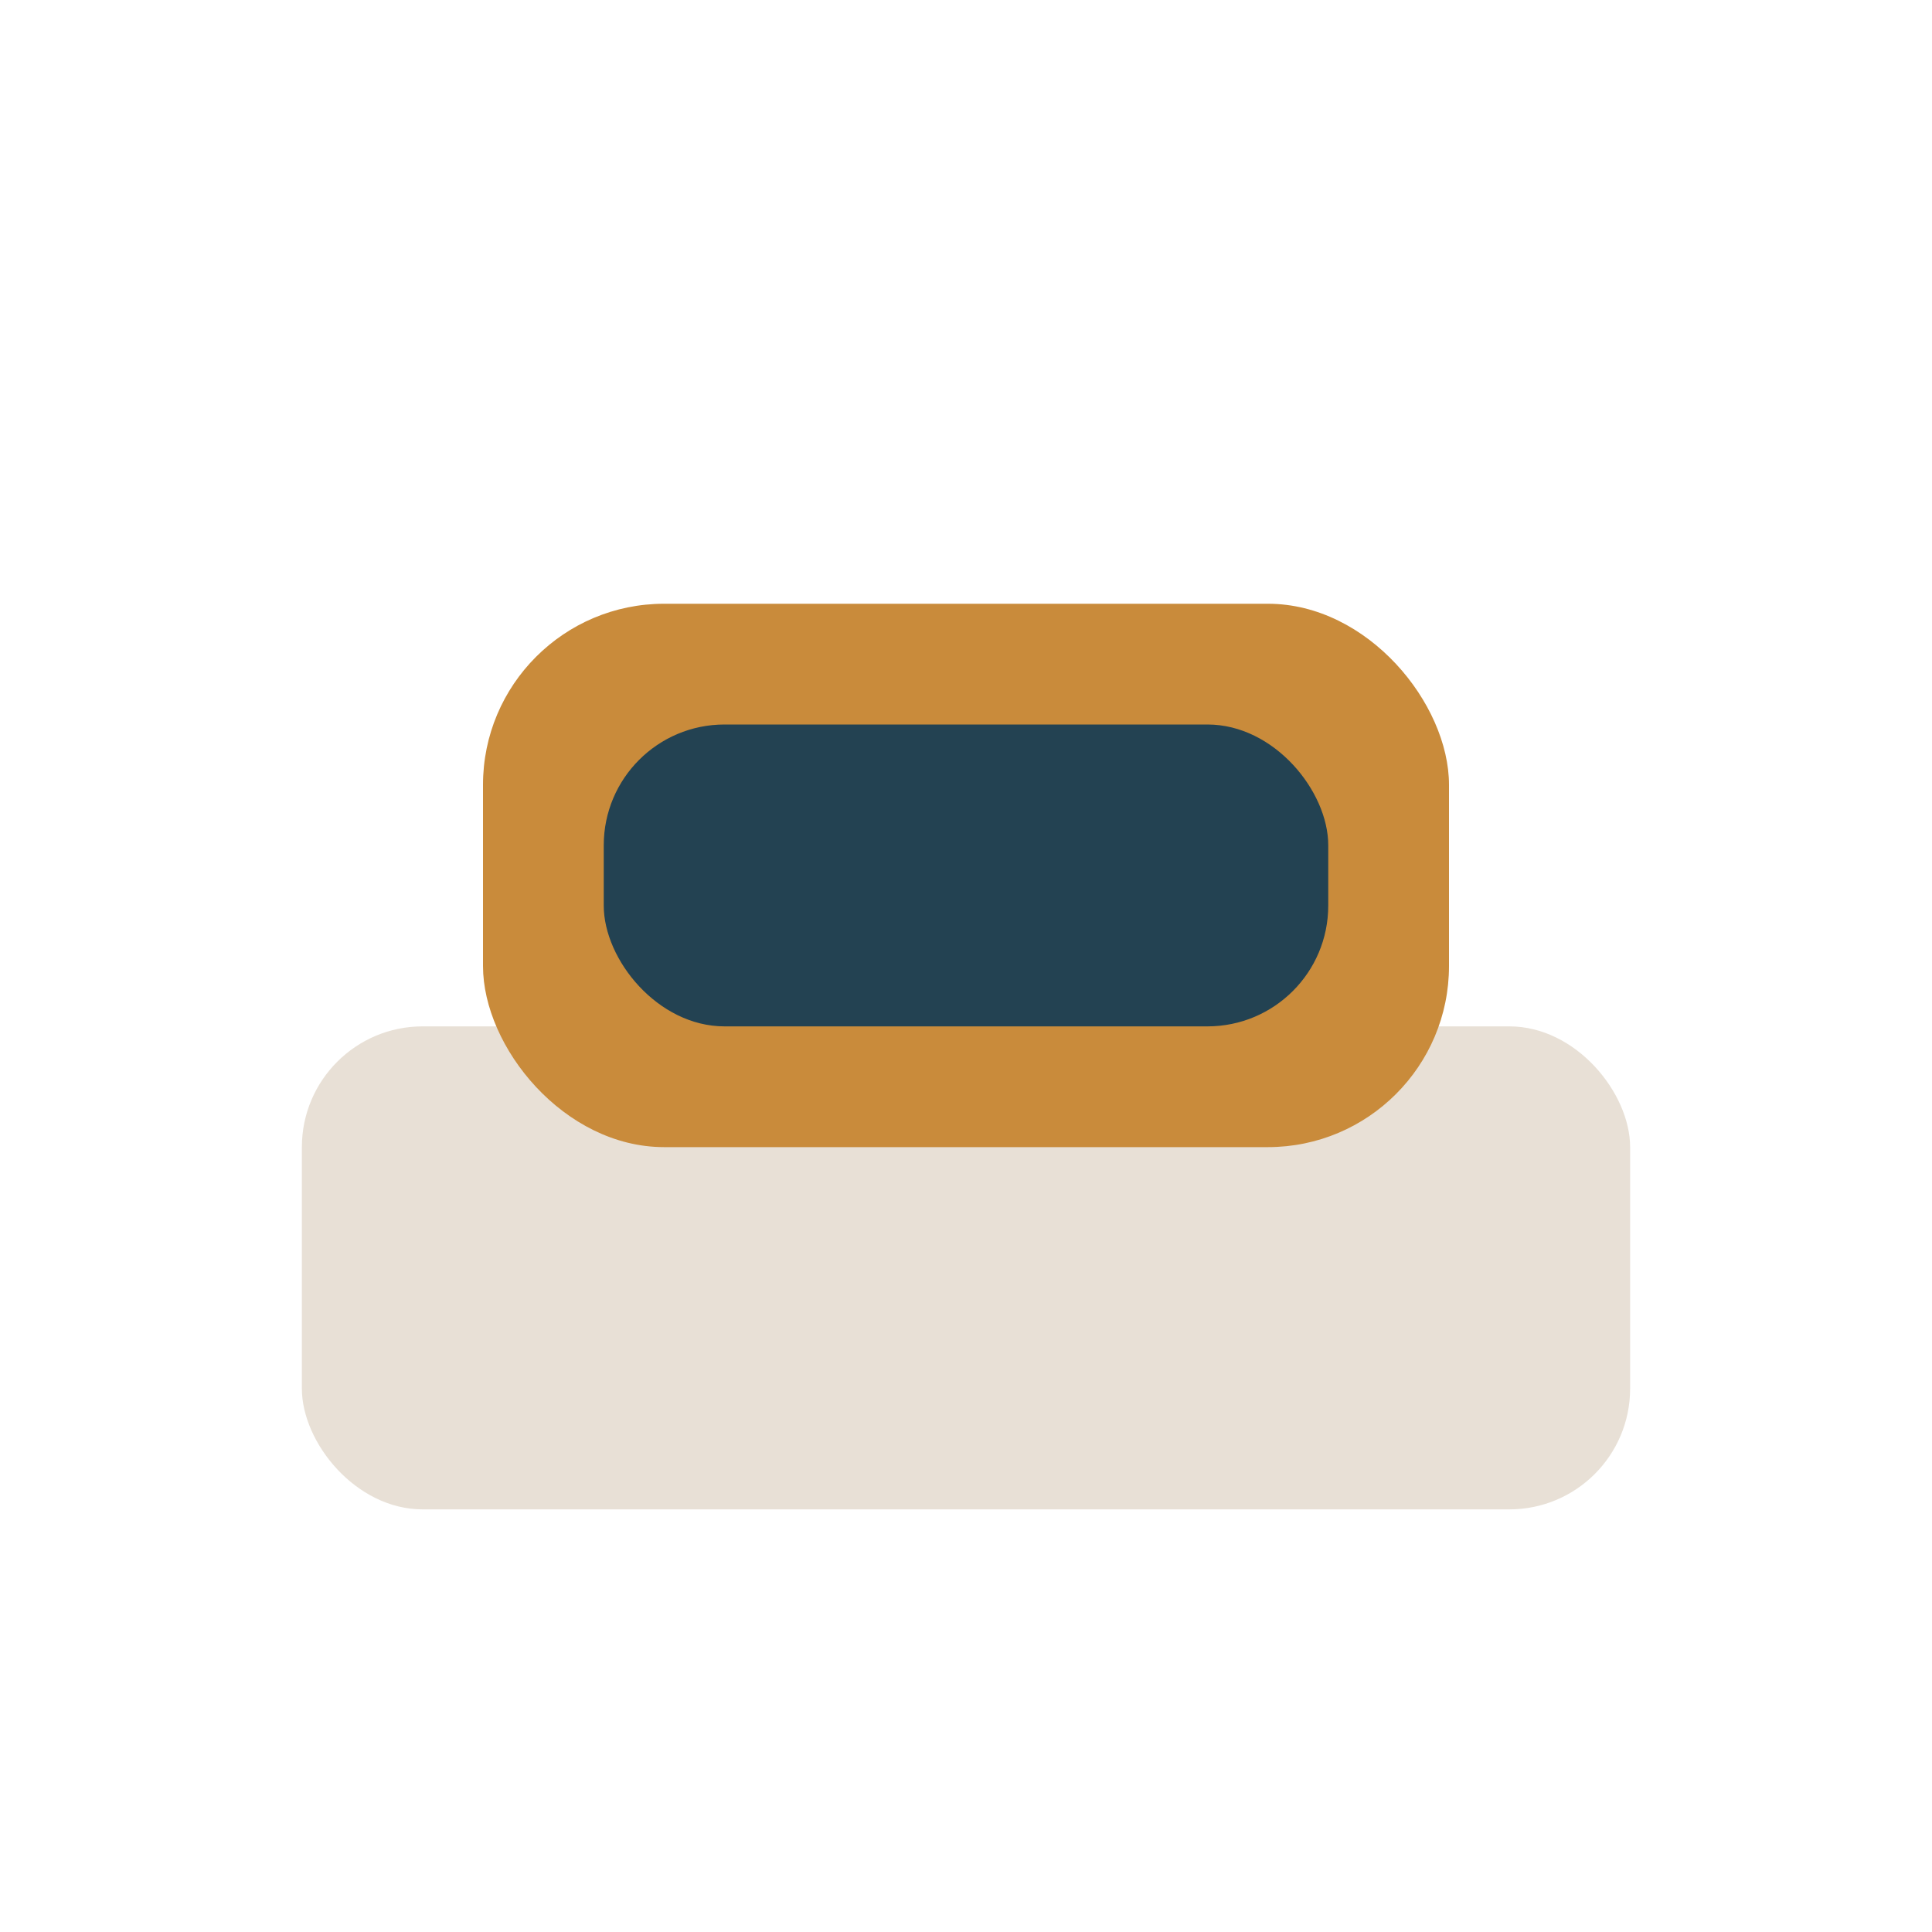
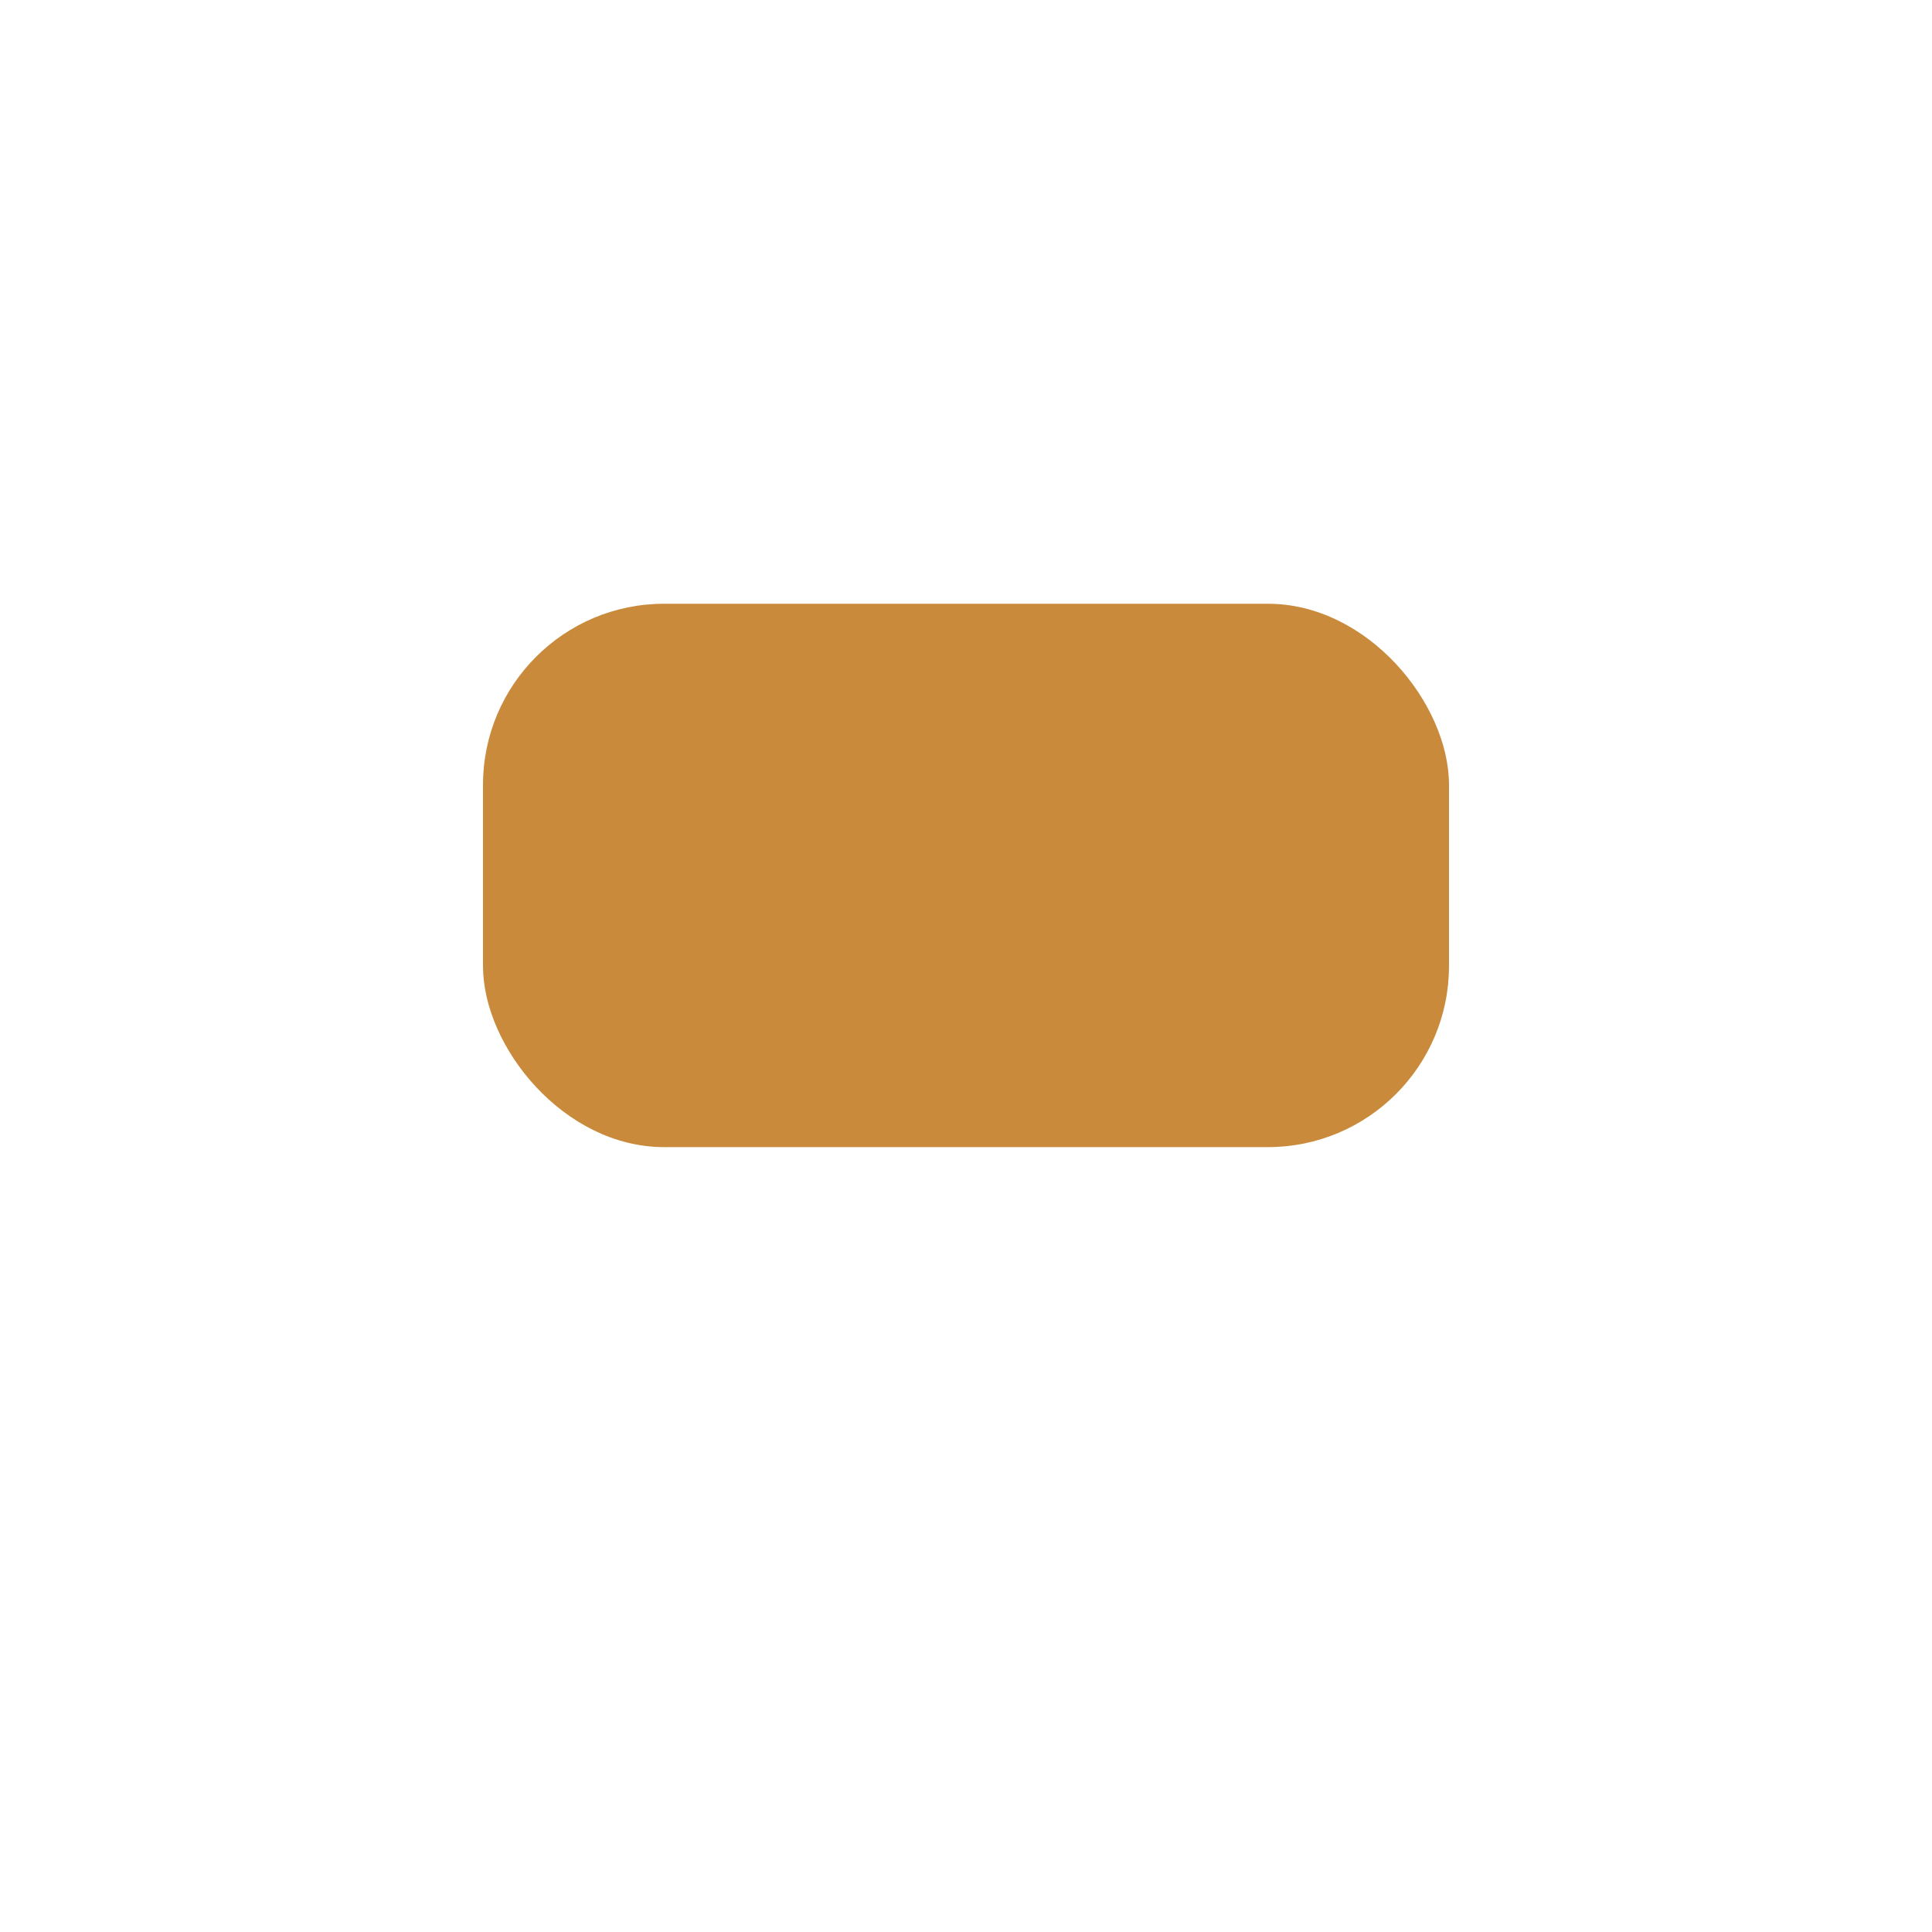
<svg xmlns="http://www.w3.org/2000/svg" width="32" height="32" viewBox="0 0 32 32">
-   <rect x="5" y="17" width="22" height="8" rx="2" fill="#E8E0D6" />
  <rect x="8" y="10" width="16" height="9" rx="3" fill="#C98B3B" />
-   <rect x="10" y="12" width="12" height="5" rx="2" fill="#234252" />
</svg>